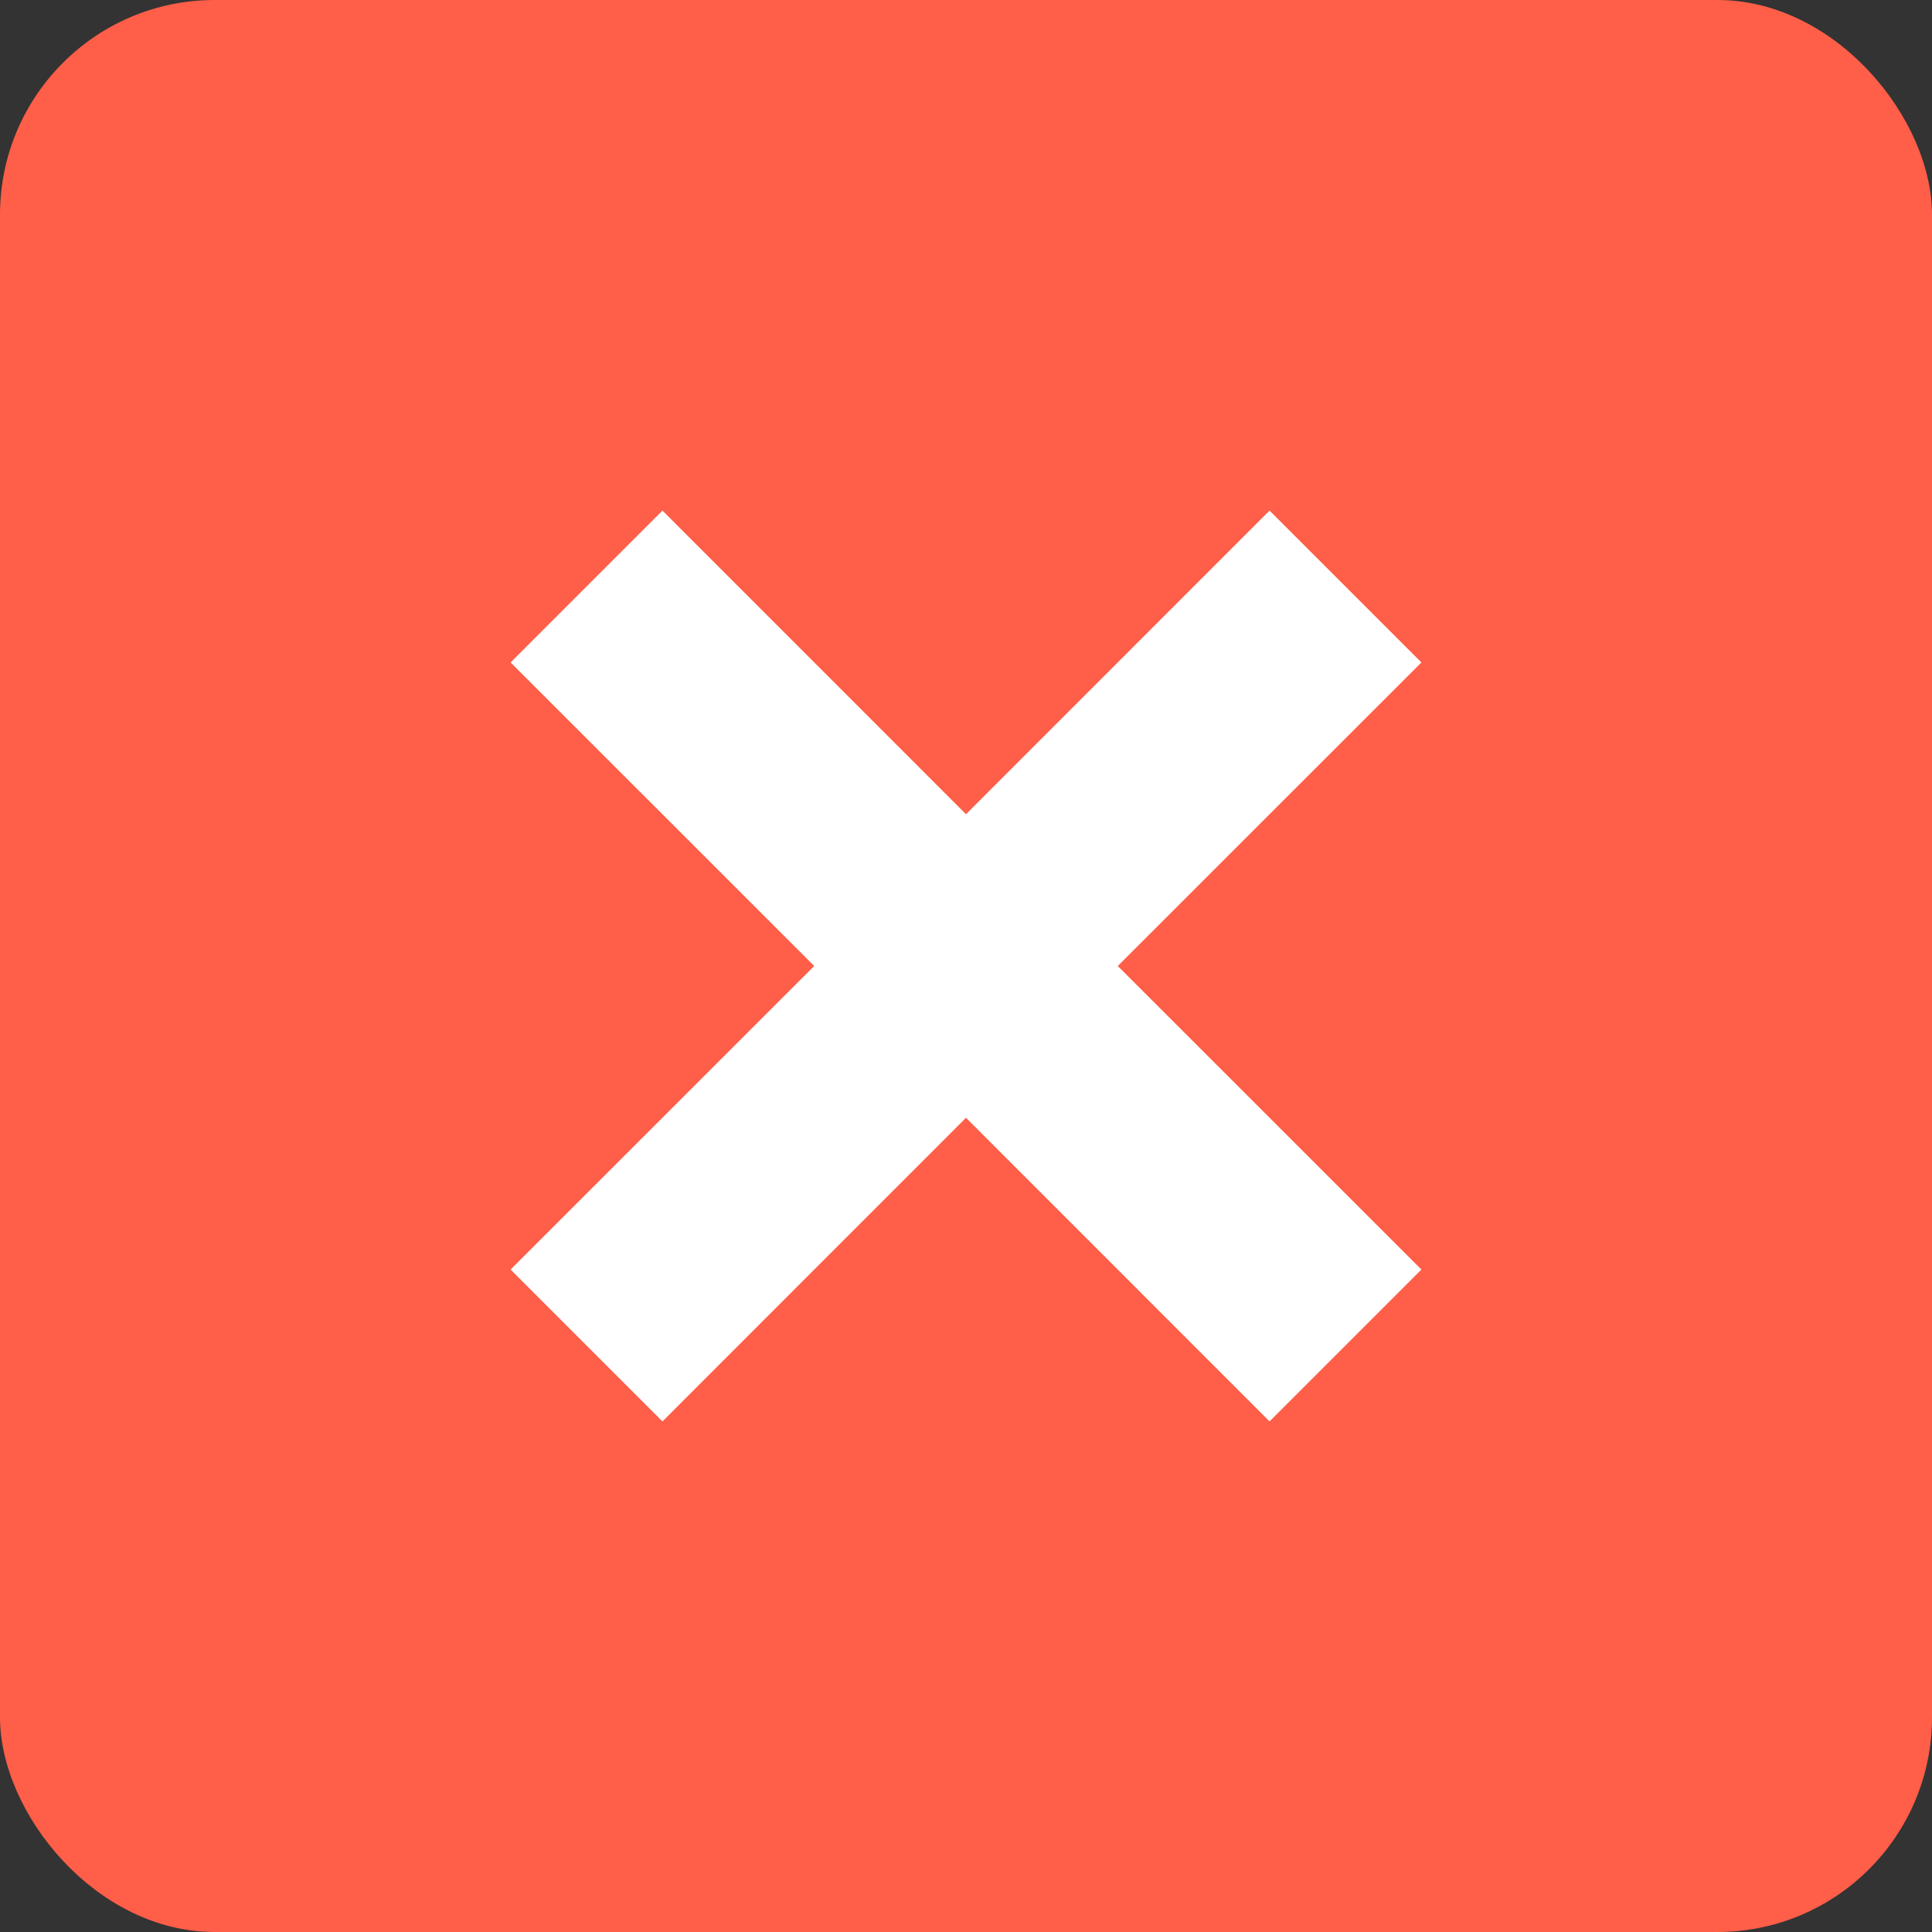
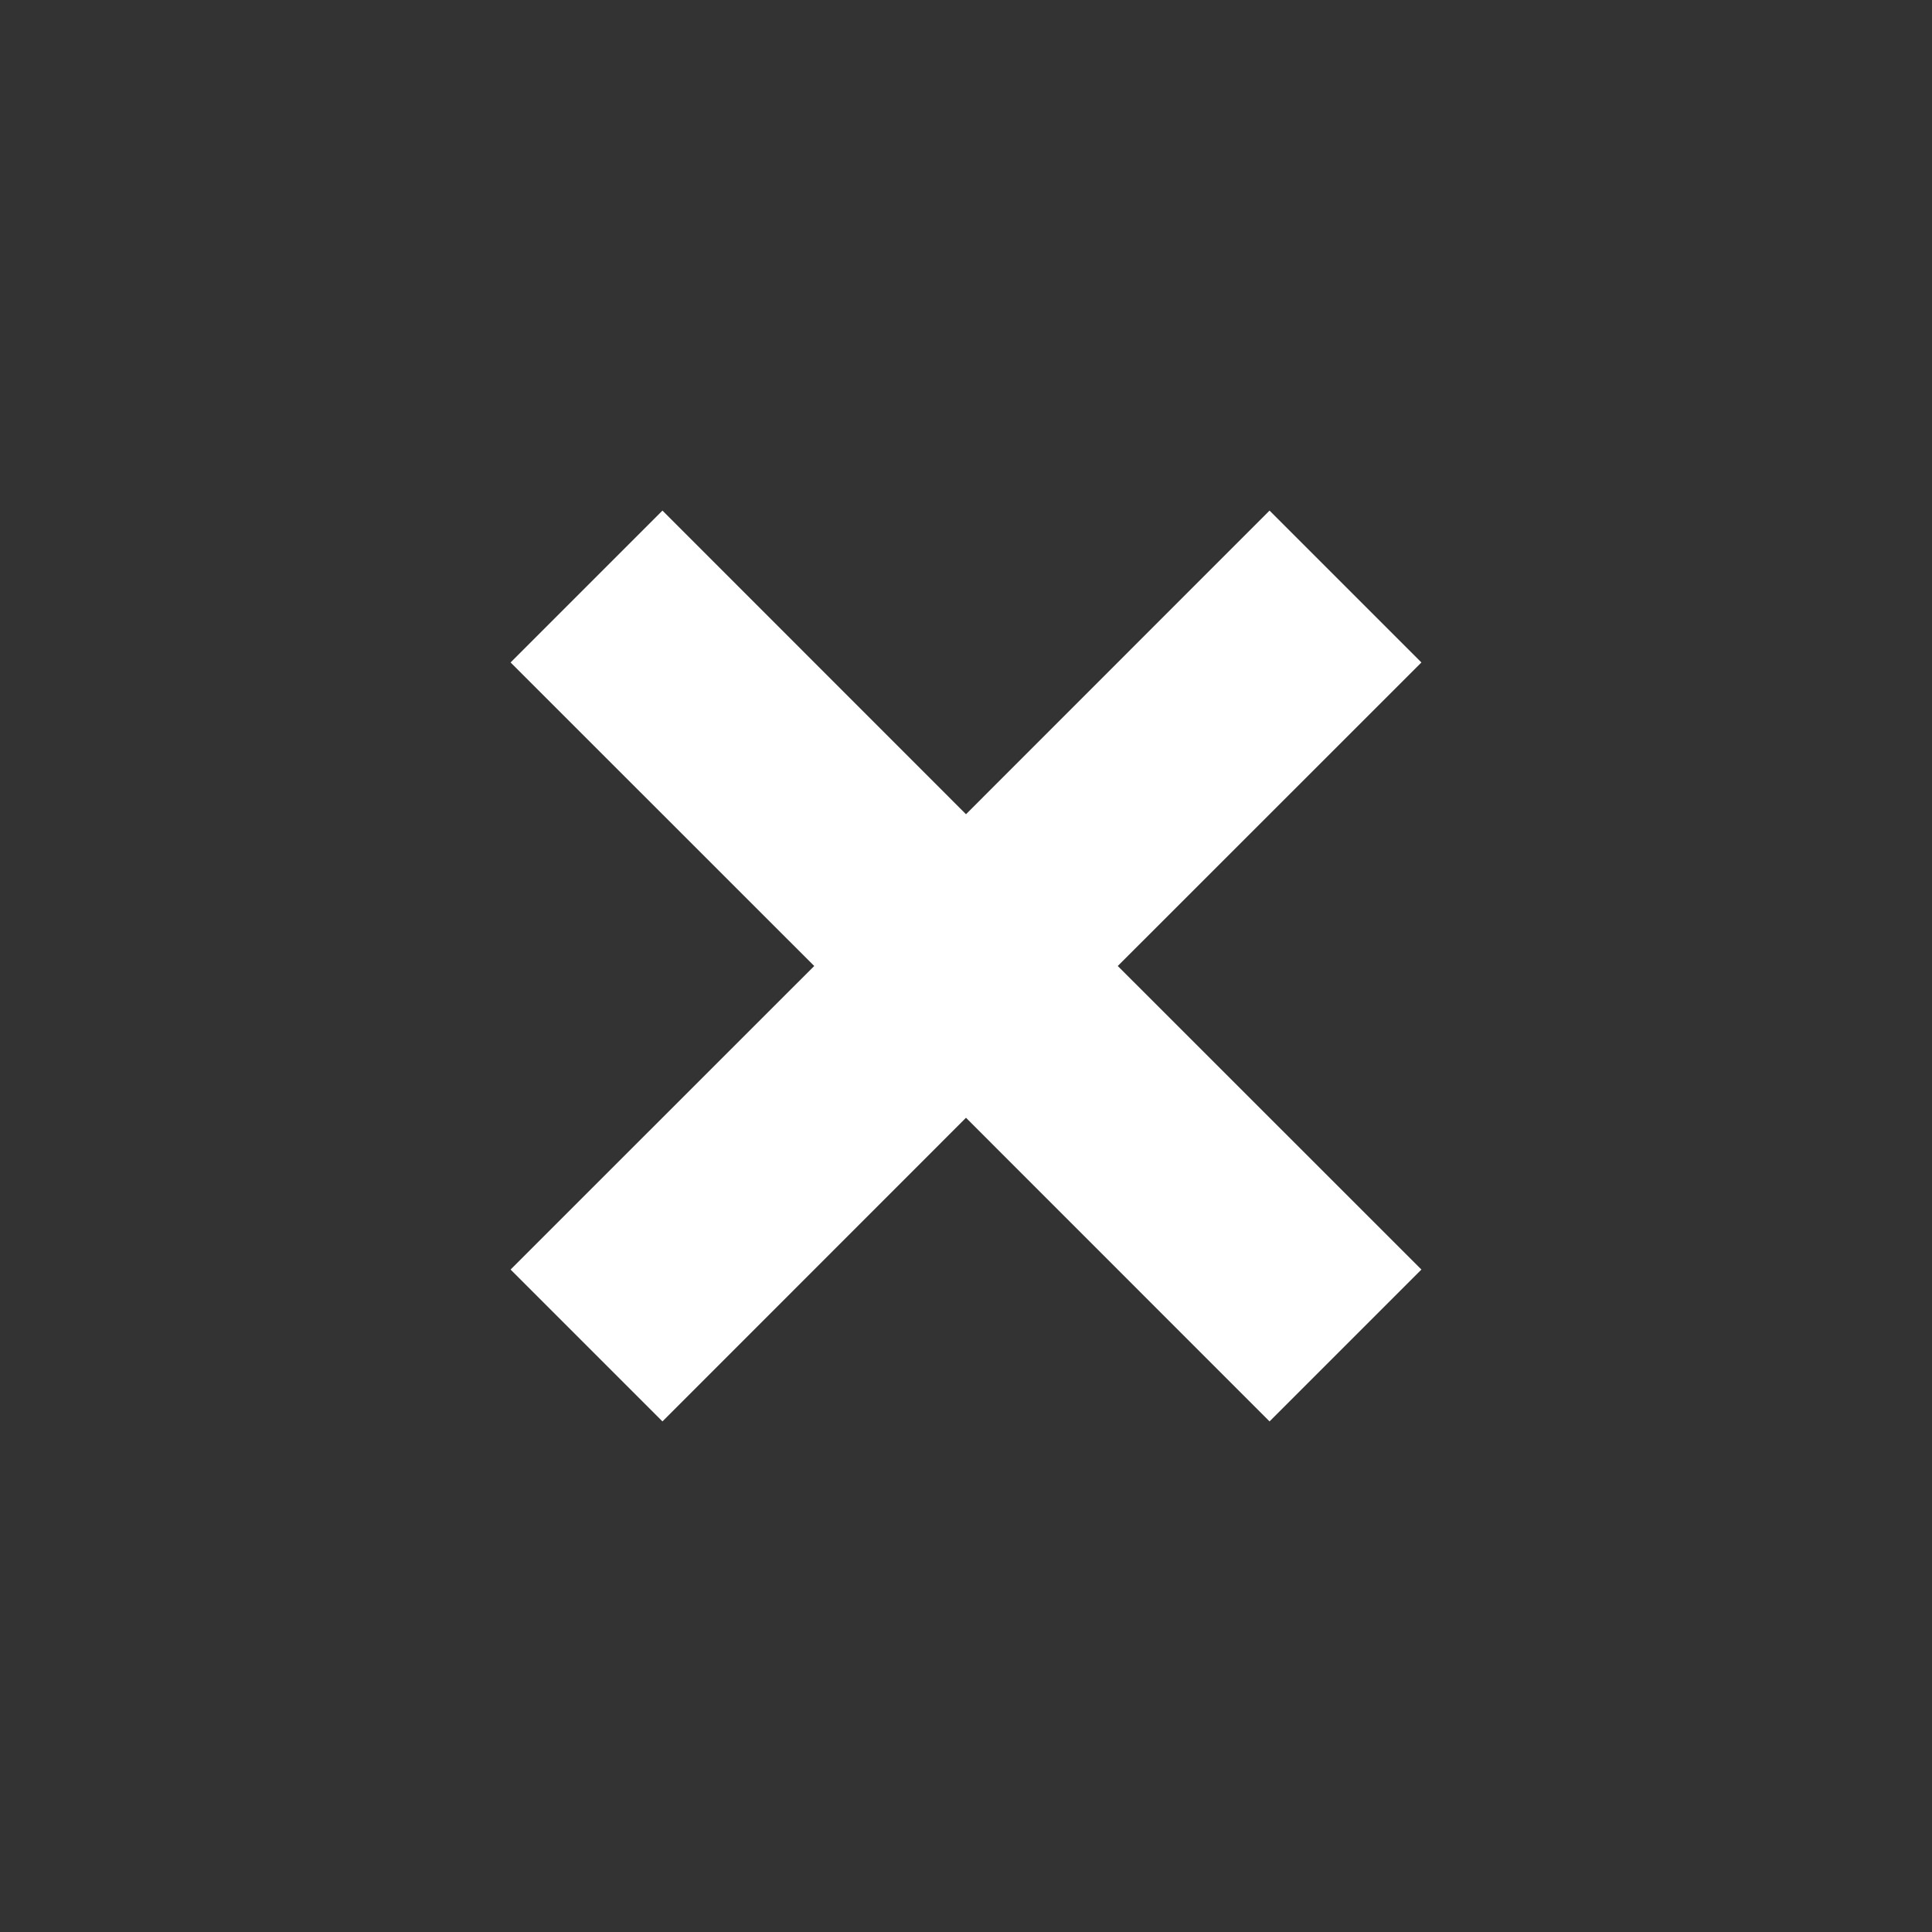
<svg xmlns="http://www.w3.org/2000/svg" width="18" height="18" viewBox="0 0 18 18" fill="none">
  <rect x="0" y="0" width="18" height="18" fill="#333333" stroke="none" />
-   <rect width="18" height="18" rx="2" fill="#FF5E48" />
  <path fill-rule="evenodd" clip-rule="evenodd" d="M6.172 4.757L4.757 6.172L7.586 9L4.757 11.828L6.172 13.243L9 10.414L11.828 13.243L13.243 11.828L10.414 9L13.243 6.172L11.828 4.757L9 7.586L6.172 4.757Z" fill="white" />
</svg>